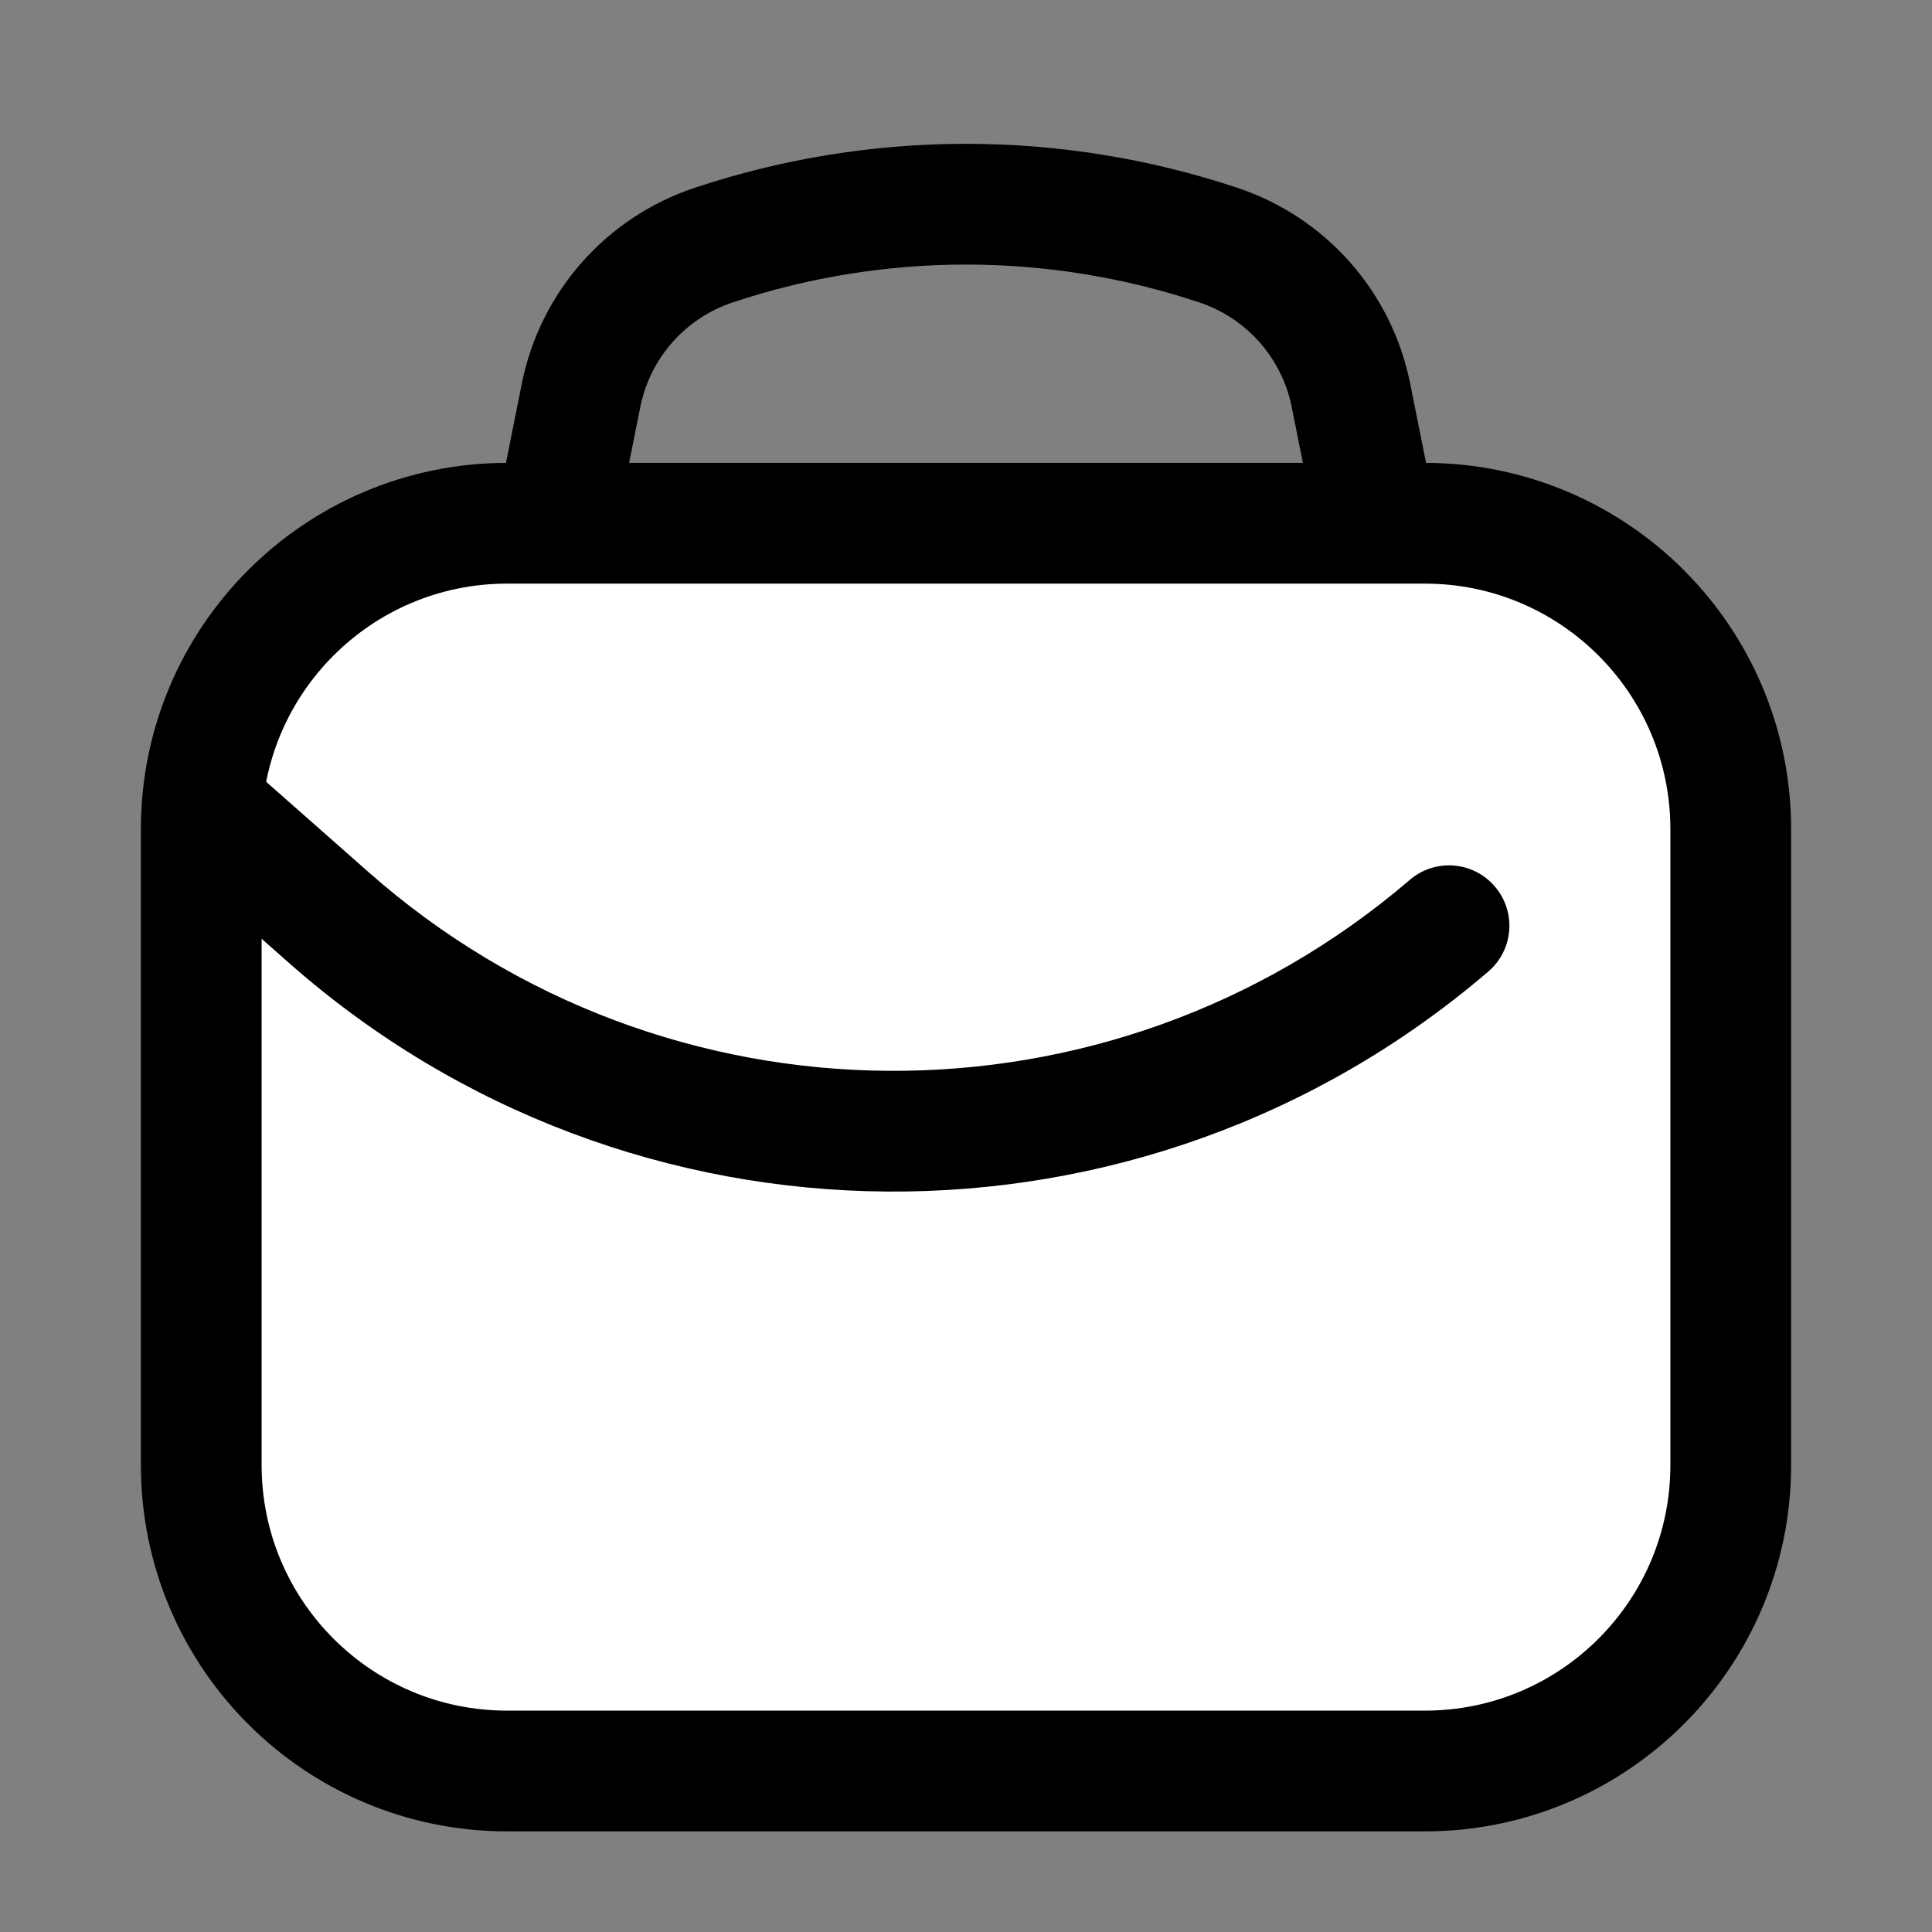
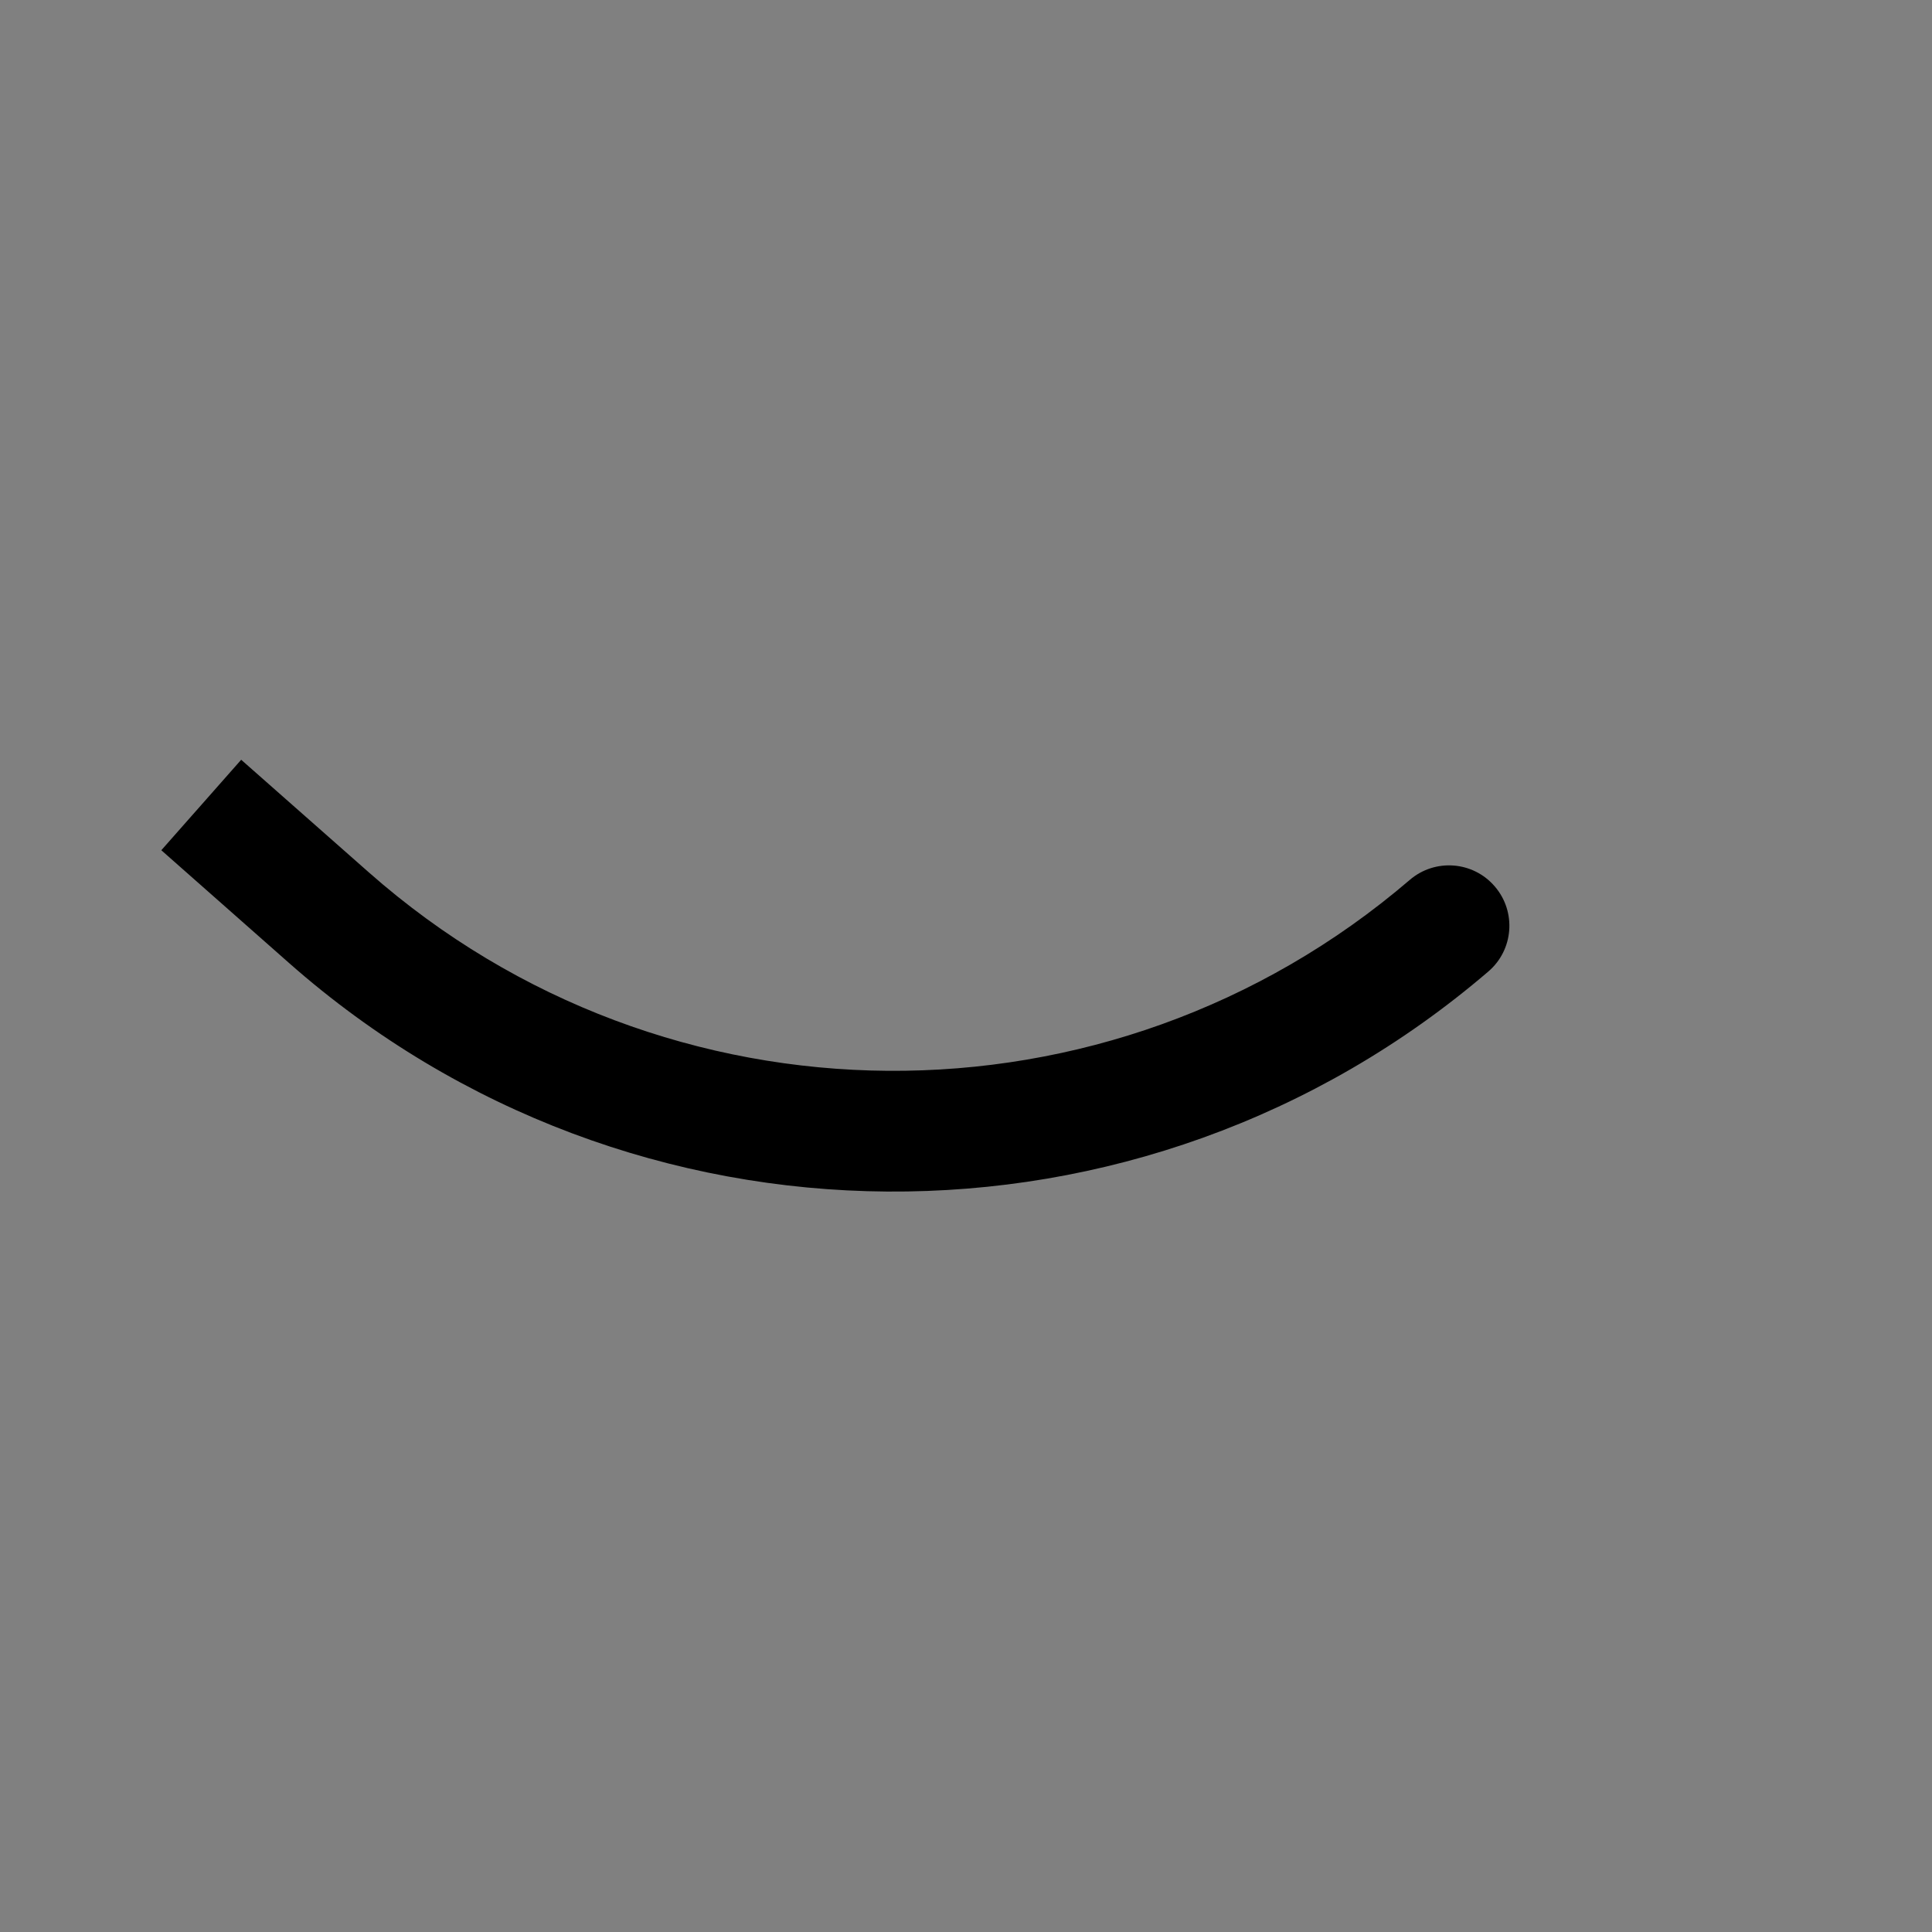
<svg xmlns="http://www.w3.org/2000/svg" width="24" height="24" viewBox="0 0 24 24" fill="none">
  <rect x="0" y="0" width="24" height="24" fill="#808080" stroke="none" />
-   <path d="M2.5 10.3C2.5 8.201 4.201 6.5 6.3 6.5H17.7C19.799 6.5 21.5 8.201 21.5 10.3V18.2C21.5 20.299 19.799 22 17.7 22H6.3C4.201 22 2.5 20.299 2.5 18.2V10.3Z" fill="white" stroke="black" stroke-width="1.5" stroke-linejoin="round" />
-   <path d="M17 6L16.782 4.911C16.608 4.038 15.979 3.326 15.135 3.045V3.045C13.1 2.367 10.9 2.367 8.865 3.045V3.045C8.021 3.326 7.392 4.038 7.218 4.911L7 6" stroke="black" stroke-width="1.5" stroke-linecap="round" stroke-linejoin="round" />
-   <path d="M18.488 12.069C18.803 11.8 18.839 11.326 18.569 11.012C18.3 10.697 17.826 10.661 17.512 10.931L18.488 12.069ZM2.004 10.562L3.591 11.963L4.583 10.838L2.996 9.438L2.004 10.562ZM3.591 11.963C7.835 15.708 14.19 15.753 18.488 12.069L17.512 10.931C13.782 14.128 8.267 14.088 4.583 10.838L3.591 11.963Z" fill="black" />
+   <path d="M18.488 12.069C18.803 11.8 18.839 11.326 18.569 11.012C18.3 10.697 17.826 10.661 17.512 10.931L18.488 12.069ZM2.004 10.562L3.591 11.963L4.583 10.838L2.996 9.438L2.004 10.562ZM3.591 11.963C7.835 15.708 14.19 15.753 18.488 12.069L17.512 10.931C13.782 14.128 8.267 14.088 4.583 10.838L3.591 11.963" fill="black" />
</svg>